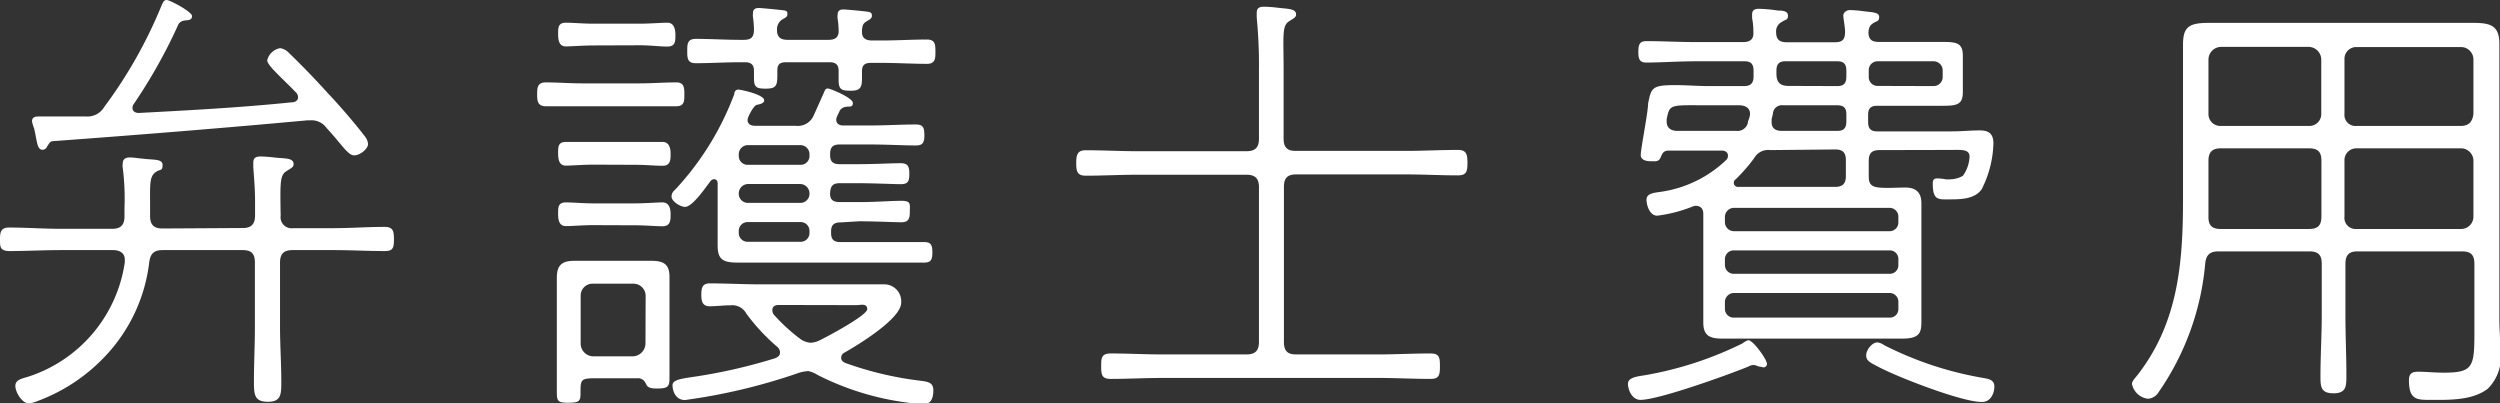
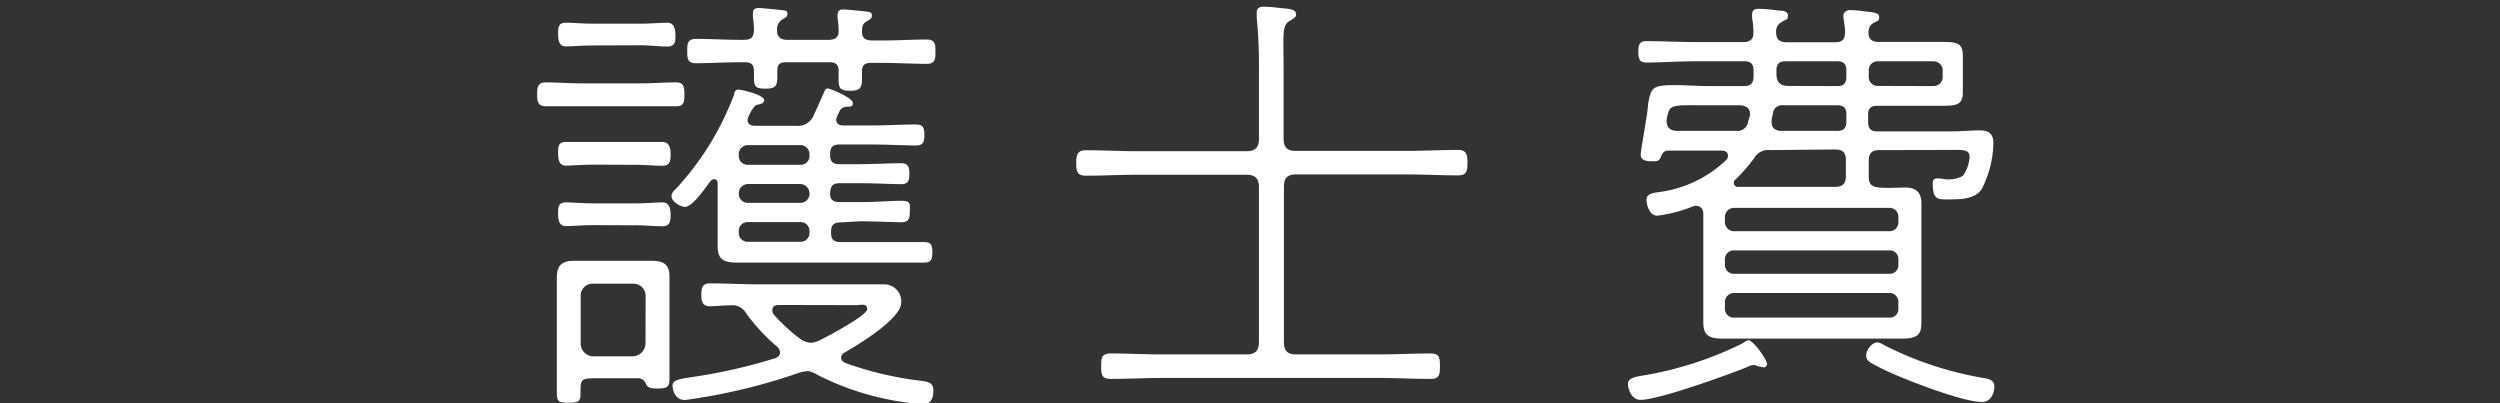
<svg xmlns="http://www.w3.org/2000/svg" viewBox="0 0 156.24 25.2" width="156.24" height="25.2">
  <rect x="0" y="0" width="156.24" height="25.2" fill="#333333" stroke="none" />
  <defs>
    <style>.cls-1{fill:#fff;}</style>
  </defs>
  <title>アセット 21</title>
  <g id="レイヤー_2" data-name="レイヤー 2">
    <g id="menu">
-       <path class="cls-1" d="M15.18,14.25c.53,0,.76-.25.76-.78v-.92c0-.73-.06-1.4-.11-2.1,0-.11,0-.2,0-.28,0-.34.2-.39.48-.39a8,8,0,0,1,.81.06c.64.08,1.23,0,1.23.42,0,.2-.17.25-.42.42-.45.25-.42.73-.39,2.8a.69.69,0,0,0,.78.78h2.49c1.06,0,2.16-.08,3.22-.08.53,0,.59.25.59.78s-.06.73-.56.73c-1.09,0-2.16-.06-3.25-.06H18.28c-.53,0-.78.22-.78.78v4c0,1.15.08,2.3.08,3.44,0,.78,0,1.26-.84,1.26s-.87-.45-.87-1.26c0-1.15.06-2.3.06-3.44v-4c0-.56-.22-.78-.76-.78h-5c-.53,0-.76.2-.84.73a10.27,10.27,0,0,1-2.66,5.8,11.11,11.11,0,0,1-4.34,2.91,1.87,1.87,0,0,1-.53.14c-.42,0-.84-.7-.84-1.09s.39-.45.84-.59a8.85,8.85,0,0,0,6-7.14v-.17c0-.42-.34-.59-.73-.59H3.81c-1.09,0-2.16.06-3.25.06C0,15.68,0,15.4,0,15s0-.78.56-.78c1.09,0,2.16.08,3.25.08H7c.56,0,.78-.25.78-.78V13a15.23,15.23,0,0,0-.11-2.52.77.77,0,0,1,0-.25c0-.31.2-.39.45-.39s.56.06.84.08c.64.08,1.2,0,1.2.39s-.14.25-.39.42c-.45.28-.39.78-.39,2.24v.53c0,.53.22.78.78.78ZM10.42,0C10.61,0,12,.73,12,1s-.22.25-.45.28a.52.52,0,0,0-.39.22,32.93,32.93,0,0,1-2.8,5,.39.39,0,0,0-.08.25c0,.22.2.31.39.31,3.22-.17,6.41-.34,9.6-.67.17,0,.36-.11.36-.31a.45.45,0,0,0-.14-.31c-.87-.9-1.79-1.68-1.79-2a1,1,0,0,1,.81-.76.94.94,0,0,1,.56.31c.84.81,1.68,1.68,2.46,2.55.62.64,1.79,2,2.3,2.69a.8.8,0,0,1,.17.45c0,.28-.48.7-.87.7S21.34,9,20.41,8a1.14,1.14,0,0,0-1-.48h-.2C14,8,8.65,8.43,3.33,8.82c-.2,0-.25.14-.39.34a.3.3,0,0,1-.28.2c-.36,0-.34-.56-.53-1.34A2.81,2.81,0,0,1,2,7.59c0-.25.17-.31.39-.31h1c.67,0,1.32,0,2,0a1.21,1.21,0,0,0,1.12-.59A28.87,28.87,0,0,0,10.11.31C10.19.17,10.22,0,10.42,0Z" />
      <path class="cls-1" d="M36.37,6.64l-2.27,0c-.5,0-.53-.34-.53-.73s0-.76.53-.76c.76,0,1.51.06,2.27.06H40c.76,0,1.51-.06,2.27-.06.5,0,.5.36.5.76s0,.73-.5.73L40,6.64Zm3.5,17H37.18c-.92,0-.9.11-.9,1,0,.45-.14.53-.78.53s-.7-.11-.7-.67V17.36c0-.78.31-1.06,1.09-1.06l1,0h2.91l.92,0c.76,0,1.12.22,1.12,1v6.36c0,.53-.14.62-.78.62-.22,0-.56,0-.67-.25S40.15,23.66,39.87,23.63Zm-2.8-20.8c-.62,0-1.29.06-1.71.06s-.48-.39-.48-.78,0-.7.48-.7,1.09.06,1.71.06H40c.64,0,1.32-.06,1.71-.06s.5.36.5.76,0,.73-.5.73S40.66,2.83,40,2.83Zm0,7.45c-.62,0-1.29.06-1.71.06s-.48-.39-.48-.78,0-.7.48-.7,1.09,0,1.71,0H39.7c.64,0,1.32,0,1.71,0s.5.36.5.73,0,.76-.5.76-1.06-.06-1.71-.06Zm0,3.78c-.62,0-1.29.06-1.71.06s-.48-.39-.48-.78,0-.7.48-.7,1.09.06,1.71.06H39.7c.64,0,1.32-.06,1.71-.06s.5.36.5.73,0,.76-.5.76-1.06-.06-1.71-.06Zm3.28,4.42a.76.76,0,0,0-.78-.76H37.07a.74.74,0,0,0-.78.76v3a.8.8,0,0,0,.78.78h2.49a.82.82,0,0,0,.78-.78Zm12.18-4.59c-.42,0-.59.17-.59.56v.11c0,.39.17.56.59.56h3.36l1.88,0c.42,0,.5.2.5.64s-.08.64-.5.64l-1.88,0H47.54l-1.43,0c-.9,0-1.26-.17-1.26-1.06,0-.5,0-1,0-1.54V11.45c0-.11-.06-.25-.22-.25a.29.29,0,0,0-.22.11c-.28.36-1.12,1.62-1.6,1.62-.28,0-.84-.34-.84-.64s.2-.39.31-.53a17.94,17.94,0,0,0,3.61-5.88c0-.14.08-.28.25-.28s1.62.31,1.62.67c0,.2-.31.25-.45.28s-.34.31-.53.73a.66.66,0,0,0-.06.22c0,.25.2.36.45.36h2.55a1.07,1.07,0,0,0,1.12-.62c.22-.48.45-1,.64-1.43.06-.11.08-.28.25-.28s1.57.59,1.57.9-.22.2-.45.25a.51.51,0,0,0-.36.22l-.17.36a.66.66,0,0,0-.06.22c0,.25.2.36.42.36h1.79c.92,0,1.9-.06,2.77-.06.45,0,.53.2.53.67s-.11.64-.53.64c-.78,0-1.82-.06-2.77-.06h-2c-.42,0-.59.17-.59.59v.08c0,.39.17.56.59.56h1.2c1,0,2-.06,2.63-.06.45,0,.53.22.53.67s-.08.64-.53.64-1.68-.06-2.63-.06h-1.2c-.42,0-.56.17-.59.59s.17.59.59.59H53.7c1,0,2-.08,2.63-.08s.53.22.53.67-.08.67-.53.67-1.68-.06-2.63-.06Zm-2.07,9.3a2,2,0,0,0-.56.11A36.7,36.7,0,0,1,42.81,25c-.62,0-.78-.62-.78-.92s.39-.39,1.12-.5a34,34,0,0,0,5.32-1.2c.17-.08.28-.17.28-.36a.49.49,0,0,0-.17-.34,12.31,12.31,0,0,1-1.93-2.07,1,1,0,0,0-1-.53c-.42,0-.87.06-1.29.06s-.53-.25-.53-.7.06-.73.53-.73c1,0,2.1.06,3.14.06h5.63l2.13,0a1.06,1.06,0,0,1,1.06,1.15c0,1-2.69,2.63-3.53,3.11a.36.36,0,0,0-.22.34c0,.17.14.25.25.31a21.18,21.18,0,0,0,4.51,1.09c.59.08,1,.08,1,.62s-.17.87-.64.87c-.22,0-.62-.06-.84-.08a17.26,17.26,0,0,1-5.74-1.74A1.77,1.77,0,0,0,50.46,23.18ZM51.77,2.49c.45,0,.67-.17.64-.64a5.37,5.37,0,0,0-.06-.67,1,1,0,0,1,0-.28c0-.25.17-.31.36-.31S54,.7,54.21.73s.28.08.28.25-.11.22-.34.36-.25.28-.28.53V2c0,.42.28.53.64.53h.62c.92,0,1.88-.06,2.8-.06.53,0,.53.34.53.76s0,.76-.53.76c-.92,0-1.88-.06-2.8-.06h-.7c-.39,0-.56.14-.56.53v.45c0,.56-.11.76-.7.76s-.76-.08-.76-.67V4.42c0-.36-.17-.53-.56-.53H49.14c-.42,0-.56.14-.56.53v.34c0,.62-.11.78-.73.78s-.73-.11-.73-.7V4.42c0-.39-.2-.53-.56-.53h-.28c-.92,0-1.88.06-2.8.06-.53,0-.53-.34-.53-.76s0-.76.53-.76c.92,0,1.88.06,2.8.06h.2c.48,0,.64-.17.64-.67a6.3,6.3,0,0,0-.06-.73,1,1,0,0,1,0-.28c0-.25.17-.31.36-.31s1.26.11,1.51.14.28.08.28.25-.14.22-.34.34a.72.72,0,0,0-.31.64c0,.45.22.62.67.62Zm-5.6,7.25a.55.55,0,0,0,.59.56H50a.55.55,0,0,0,.59-.56V9.66A.57.57,0,0,0,50,9.07H46.76a.57.57,0,0,0-.59.59ZM50,12.68a.57.57,0,0,0,.59-.59.59.59,0,0,0-.59-.59H46.76a.59.59,0,0,0-.59.59.57.57,0,0,0,.59.59Zm.59,1.76a.55.55,0,0,0-.59-.56H46.76a.55.55,0,0,0-.59.56v.11a.55.55,0,0,0,.59.56H50a.55.55,0,0,0,.59-.56Zm-1.93,4.62c-.2,0-.39.08-.39.31a.47.47,0,0,0,.08.28A11,11,0,0,0,50,21.17a1.24,1.24,0,0,0,.67.25,1.42,1.42,0,0,0,.59-.17c.42-.2,2.94-1.54,2.94-1.93s-.45-.25-.64-.25Z" />
      <path class="cls-1" d="M78.68,11.7c0-.56-.25-.78-.78-.78h-6.8c-1.09,0-2.16.06-3.25.06-.53,0-.59-.28-.59-.78s.06-.81.59-.81c1.09,0,2.16.06,3.25.06h6.8c.53,0,.78-.22.78-.78V4.37a31.3,31.3,0,0,0-.14-3.28c0-.11,0-.2,0-.28,0-.34.2-.39.48-.39a8,8,0,0,1,.81.06C80.47.56,81,.53,81,.9c0,.2-.17.25-.42.42-.48.28-.36.92-.36,3V8.65c0,.56.22.78.76.78h6.89c1.09,0,2.16-.06,3.25-.06.53,0,.59.28.59.81s-.06.78-.59.78c-1.09,0-2.16-.06-3.25-.06H81c-.53,0-.76.22-.76.78v9.69c0,.56.22.78.76.78h5.15c1.06,0,2.16-.06,3.25-.06.56,0,.59.25.59.81s-.06.78-.59.78c-1.09,0-2.18-.06-3.25-.06H72.66c-1.09,0-2.18.06-3.25.06-.56,0-.59-.28-.59-.78s0-.81.59-.81c1.06,0,2.16.06,3.25.06H77.9c.53,0,.78-.22.78-.78Z" />
      <path class="cls-1" d="M110.1,22.93a1,1,0,0,1-.28-.06.66.66,0,0,0-.22-.06.79.79,0,0,0-.36.11c-1.23.5-5.57,2.07-6.72,2.07-.53,0-.78-.64-.78-1s.45-.45,1-.53a22.27,22.27,0,0,0,6.16-2,1.17,1.17,0,0,1,.36-.2c.31,0,1.12,1.18,1.12,1.34A.22.22,0,0,1,110.1,22.93Zm7.36-13.55c-.48,0-.67.2-.67.67v1c0,.45.17.62.64.67s1.23,0,1.65,0c1,0,1,.73,1,1.06V20.1c0,.64-.08,1.06-1.15,1.06l-1.9,0h-7.53l-1.9,0c-.76,0-1.15-.2-1.15-1,0-.36,0-.7,0-1v-5.8c0-.28-.14-.5-.48-.5a.67.67,0,0,0-.22.06,8.94,8.94,0,0,1-2.18.56c-.48,0-.67-.67-.67-1s.31-.42.81-.48a7.46,7.46,0,0,0,4.17-2,.36.36,0,0,0,.11-.28c0-.22-.2-.31-.39-.31H104.3c-.28,0-.39.11-.5.39s-.25.28-.5.28-.76,0-.76-.39S103,7,103,6.47c.2-1,.25-1.15,1.71-1.15.7,0,1.4.06,2.1.06H109c.39,0,.59-.17.59-.59V4.42c0-.42-.17-.59-.56-.59h-3c-1.12,0-2.3.08-3.14.08-.42,0-.5-.22-.5-.67s.08-.67.5-.67c1,0,2.07.06,3.14.06h2.91c.42,0,.67-.17.64-.62a4.37,4.37,0,0,0-.08-.87c0-.08,0-.17,0-.25,0-.28.2-.34.42-.34a9.14,9.14,0,0,1,1.2.11c.2,0,.62,0,.62.31s-.14.22-.36.39A.65.65,0,0,0,111,2c0,.48.22.64.67.64h3c.48,0,.64-.17.64-.67,0-.28-.11-.81-.11-1s.2-.34.42-.34a6.9,6.9,0,0,1,.76.06c.56.08,1.06.06,1.06.36s-.14.25-.36.39-.28.28-.31.56c0,.45.2.62.64.62h1.9l2.1,0c.9,0,1.26.08,1.26.87,0,.34,0,.67,0,1v.25c0,.34,0,.67,0,1,0,.78-.34.87-1.23.87l-2.13,0h-2c-.39,0-.56.17-.56.56v.45c0,.42.17.59.56.59H122c.59,0,1.15-.06,1.74-.06s.84.25.84.81a6.64,6.64,0,0,1-.73,2.86c-.42.62-1.29.64-2,.64s-1.06.08-1.06-1c0-.2.06-.31.28-.31a3.47,3.47,0,0,1,.56.06l.2,0a1.71,1.71,0,0,0,.84-.22,2.22,2.22,0,0,0,.42-1.2c0-.48-.53-.42-1.12-.42Zm-8.09-2.27c0-.39-.34-.53-.67-.53h-1.85c-2.49,0-2.49-.11-2.69.87v.14c0,.42.28.59.67.59h3.67a.67.67,0,0,0,.73-.48c0-.14.08-.25.11-.39S109.37,7.17,109.37,7.11Zm8.71,7.34a.55.55,0,0,0,.56-.59v-.28a.55.55,0,0,0-.56-.59h-9.69a.57.57,0,0,0-.59.59v.28a.57.57,0,0,0,.59.59Zm-9.69,1.2a.55.55,0,0,0-.59.56v.34a.55.55,0,0,0,.59.56h9.69a.53.53,0,0,0,.56-.56v-.34a.53.53,0,0,0-.56-.56Zm0,2.66a.57.57,0,0,0-.59.59v.39a.55.55,0,0,0,.59.56h9.69a.53.53,0,0,0,.56-.56V18.9a.55.55,0,0,0-.56-.59Zm2.24-8.93a1,1,0,0,0-1,.5,10.4,10.4,0,0,1-1.15,1.32.26.26,0,0,0,.17.48l.78,0h5.26c.48,0,.67-.22.67-.67v-1c0-.48-.2-.67-.67-.67Zm4.2-1.2c.39,0,.56-.17.56-.59V7.14c0-.39-.17-.56-.56-.56h-3.39a.56.56,0,0,0-.64.53l-.08.34c0,.06,0,.14,0,.2,0,.39.28.53.62.53Zm0-2.8c.39,0,.56-.17.56-.59V4.42c0-.42-.17-.59-.56-.59h-3.25c-.39,0-.56.17-.56.59v.17c0,.53.2.78.76.78Zm9,19.74c-1.23,0-5.29-1.57-6.47-2.21-.48-.25-.73-.36-.73-.7s.36-.81.7-.81a.89.89,0,0,1,.42.17A21.6,21.6,0,0,0,124,23.63c.34.06.64.14.64.53S124.43,25.12,123.87,25.12ZM120.82,5.38a.57.57,0,0,0,.59-.59V4.42a.57.57,0,0,0-.59-.59h-3.47a.55.55,0,0,0-.56.59v.36a.55.55,0,0,0,.56.59Z" />
-       <path class="cls-1" d="M138.66,15.71c-.53,0-.78.2-.84.73a16.65,16.65,0,0,1-2.91,8.06.84.84,0,0,1-.67.42,1.16,1.16,0,0,1-1-.92c0-.2.22-.39.39-.62,2.52-3.28,2.8-7,2.8-11V5.07c0-.76,0-1.51,0-2.27,0-1.12.36-1.37,1.62-1.37l2,0H152.6l2,0c1.09,0,1.6.2,1.6,1.32,0,.78,0,1.54,0,2.32V19.88c0,.67.06,1.34.06,2a2.78,2.78,0,0,1-.78,2.41c-1,.78-2.58.7-3.75.7-.78,0-1.18-.11-1.18-1.23,0-.42.2-.53.59-.53s1.06.06,1.57.06c1.82,0,1.93-.34,1.93-2.44V16.49c0-.56-.22-.78-.78-.78h-6.52c-.53,0-.76.22-.76.78v3.22c0,1.26.06,2.49.06,3.75,0,.67,0,1.12-.81,1.12s-.81-.45-.81-1.09c0-1.26.08-2.52.08-3.78V16.49c0-.56-.22-.78-.78-.78Zm6.41-12a.8.8,0,0,0-.78-.78H138.8a.8.8,0,0,0-.78.78V7.11a.74.74,0,0,0,.78.76h5.49a.74.74,0,0,0,.78-.76ZM138.8,9.27c-.53,0-.78.22-.78.78v3.53c0,.53.25.73.76.73h5.52c.56,0,.78-.22.78-.78V10.05c0-.56-.22-.78-.78-.78Zm15-1.4c.5,0,.73-.28.78-.76V3.72a.78.78,0,0,0-.78-.78h-6.52a.74.74,0,0,0-.76.78V7.11a.69.69,0,0,0,.76.76Zm-7.28,5.66a.7.7,0,0,0,.76.78h6.52a.77.77,0,0,0,.78-.78V10.05a.78.78,0,0,0-.78-.78h-6.52a.74.74,0,0,0-.76.78Z" />
    </g>
  </g>
</svg>